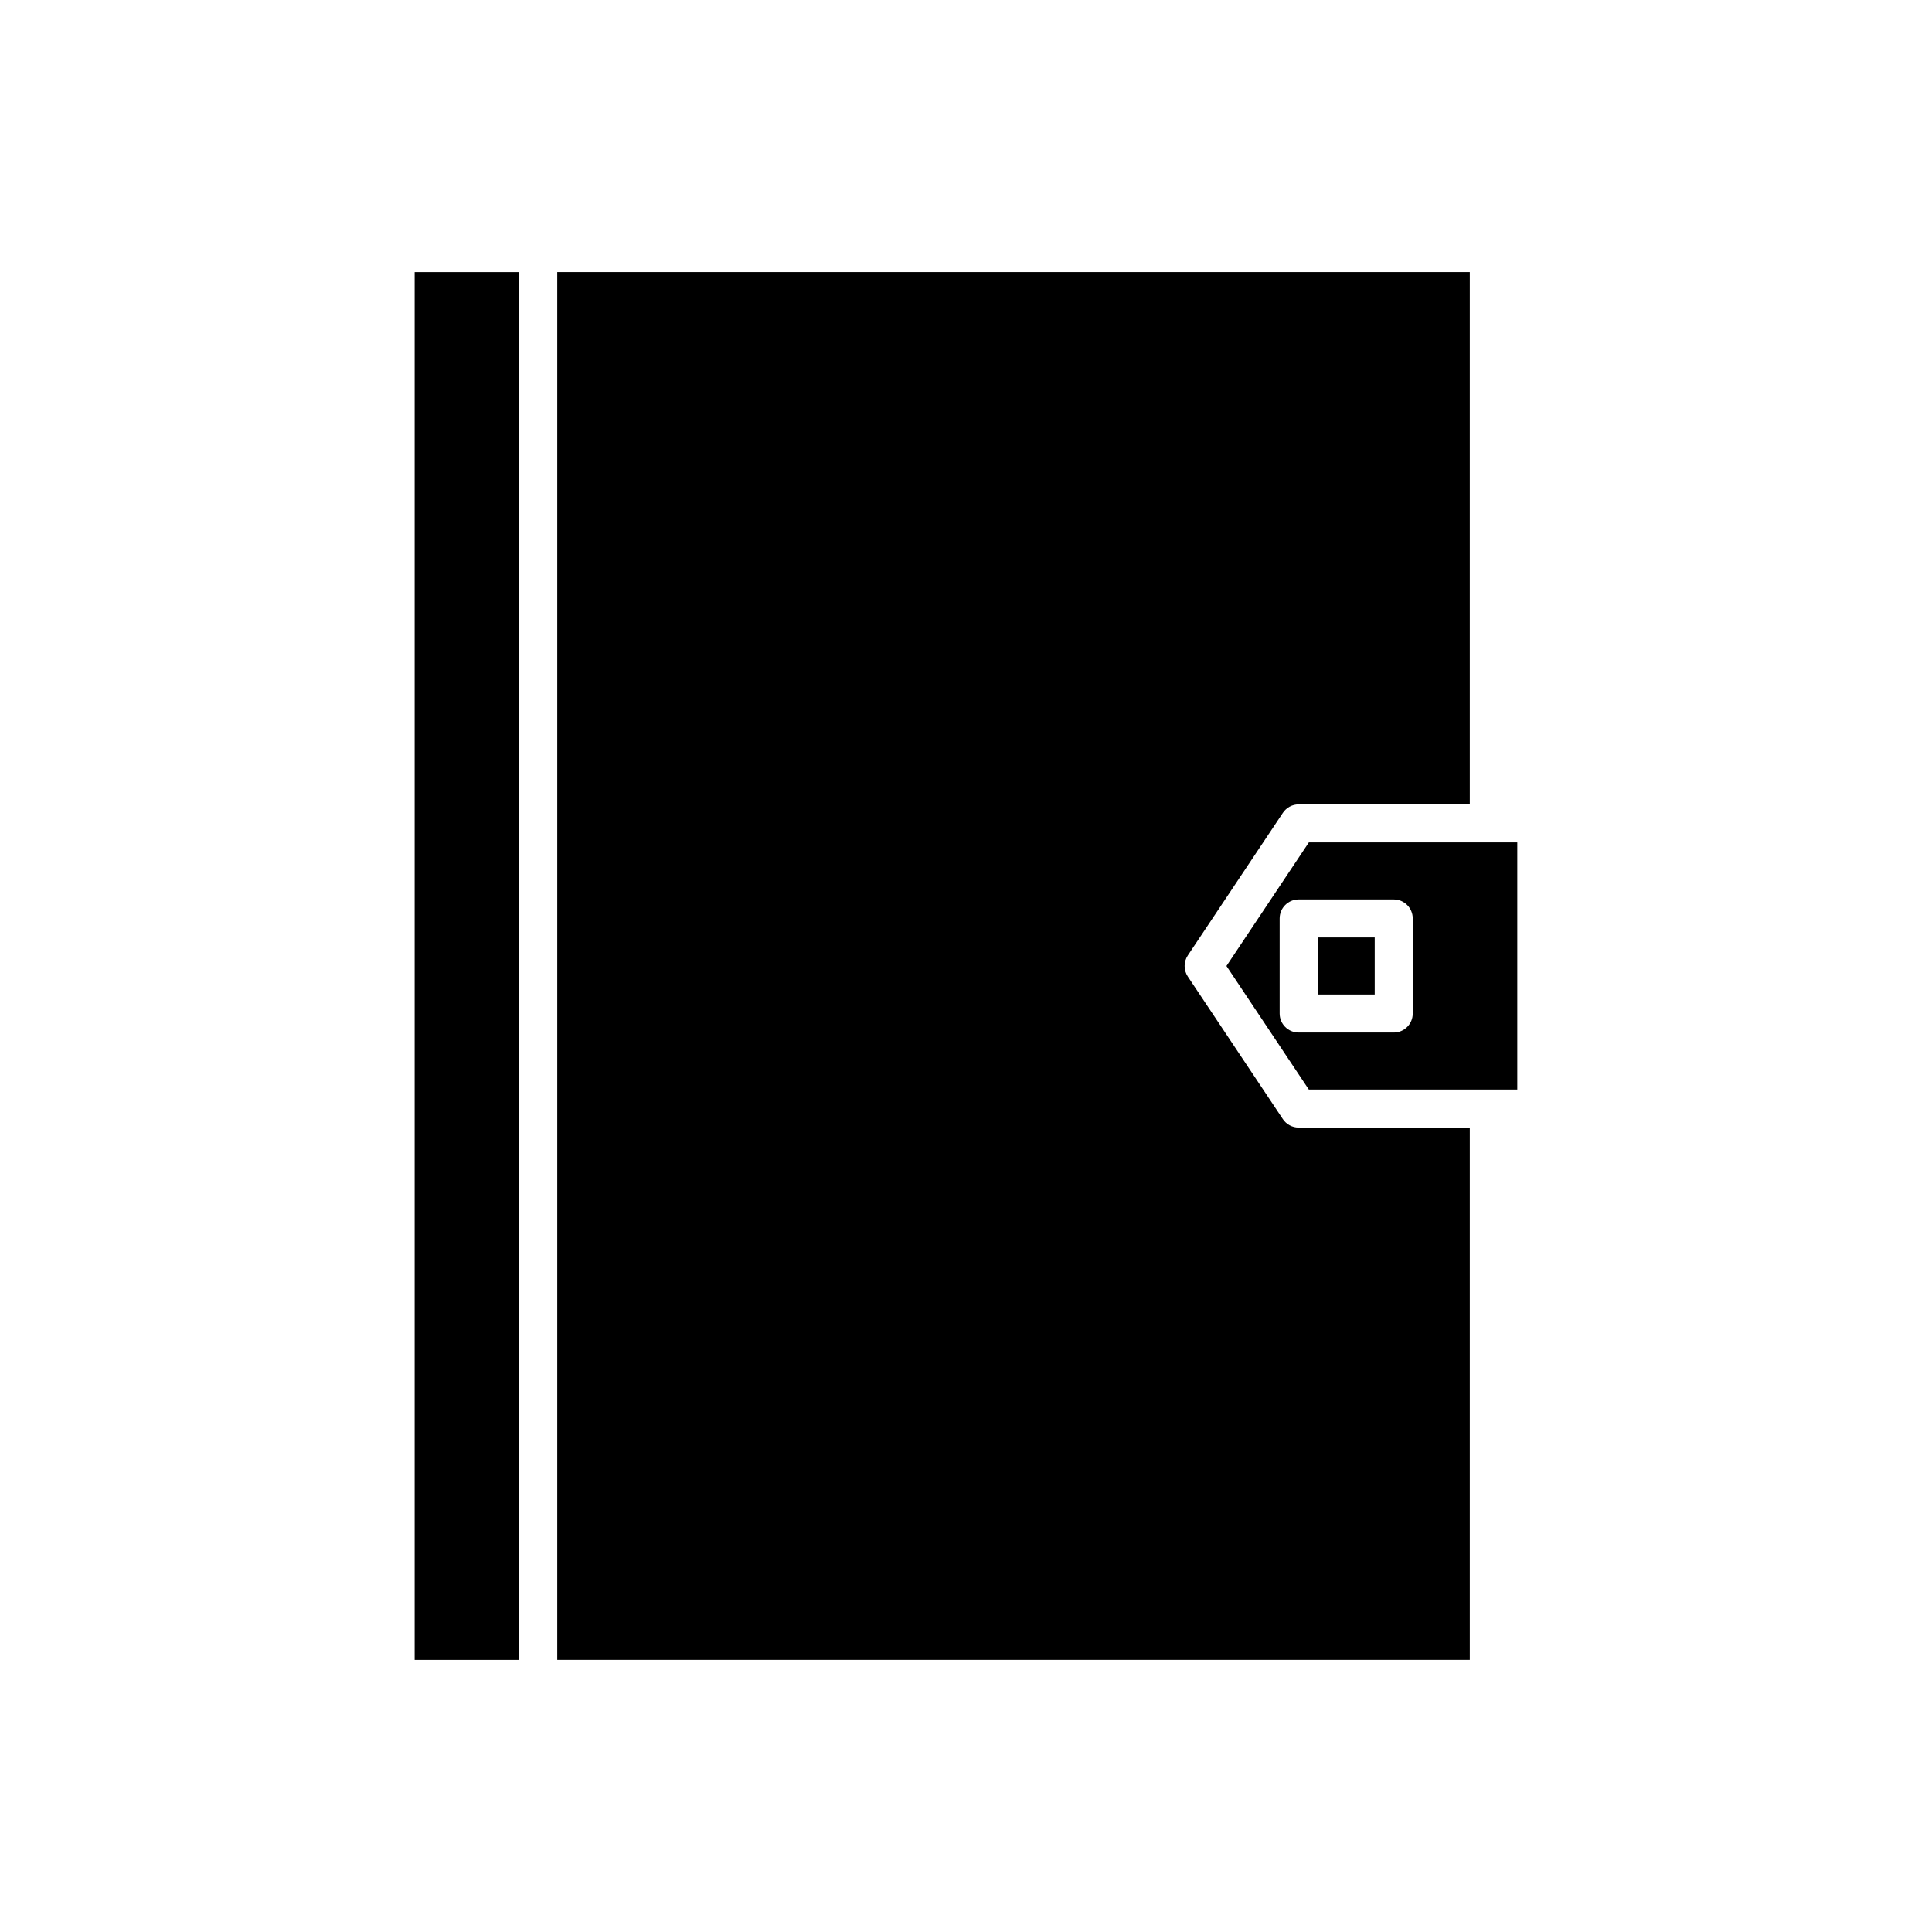
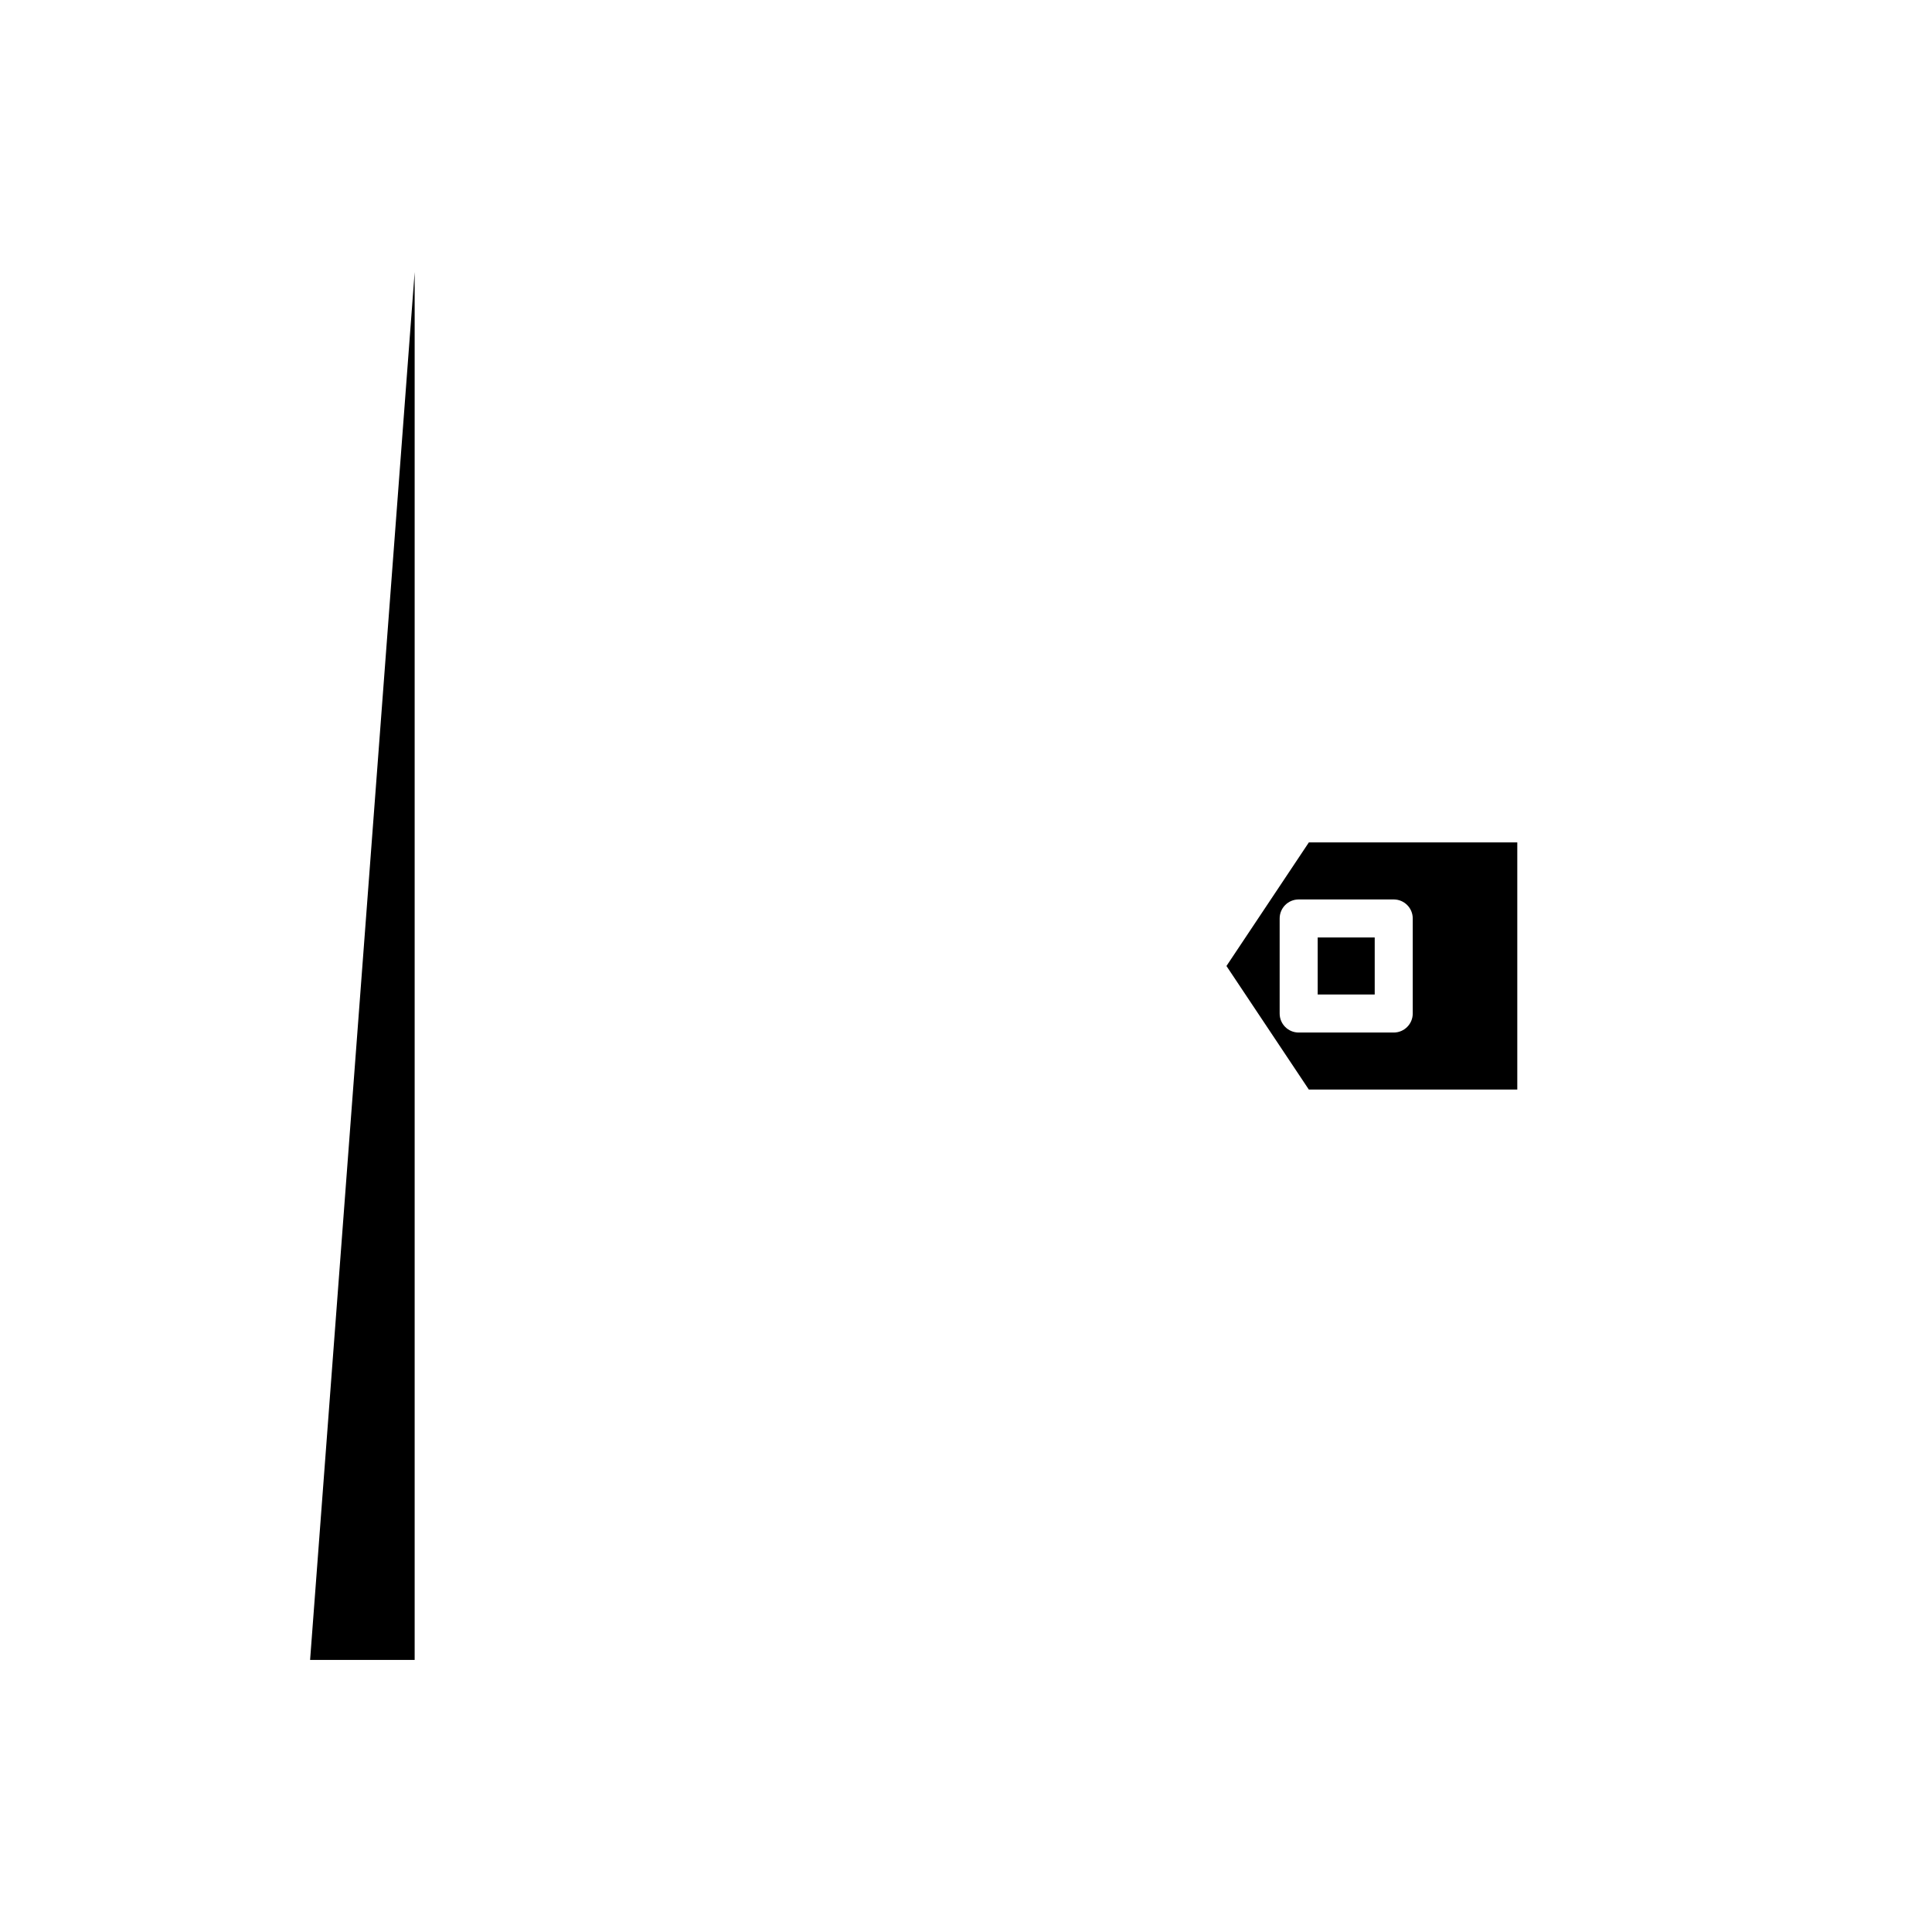
<svg xmlns="http://www.w3.org/2000/svg" fill="#000000" width="800px" height="800px" version="1.1" viewBox="144 144 512 512">
  <g>
    <path d="m493.2 392.44h15.113v15.113h-15.113z" />
-     <path d="m253.89 216.11h27.711v367.78h-27.711z" />
-     <path d="m291.68 583.89h241.83v-141.07h-45.344c-1.684 0-3.258-0.84-4.191-2.242l-25.191-37.785c-1.129-1.691-1.129-3.898 0-5.59l25.191-37.785c0.934-1.406 2.508-2.246 4.191-2.246h45.344v-141.07h-241.83z" />
+     <path d="m253.89 216.11v367.78h-27.711z" />
    <path d="m490.86 367.25-21.836 32.75 21.832 32.746h55.242v-65.496zm27.531 45.344c0 2.781-2.254 5.039-5.039 5.039h-25.191c-2.781 0-5.039-2.254-5.039-5.039v-25.191c0-2.781 2.254-5.039 5.039-5.039h25.191c2.781 0 5.039 2.254 5.039 5.039z" />
  </g>
</svg>